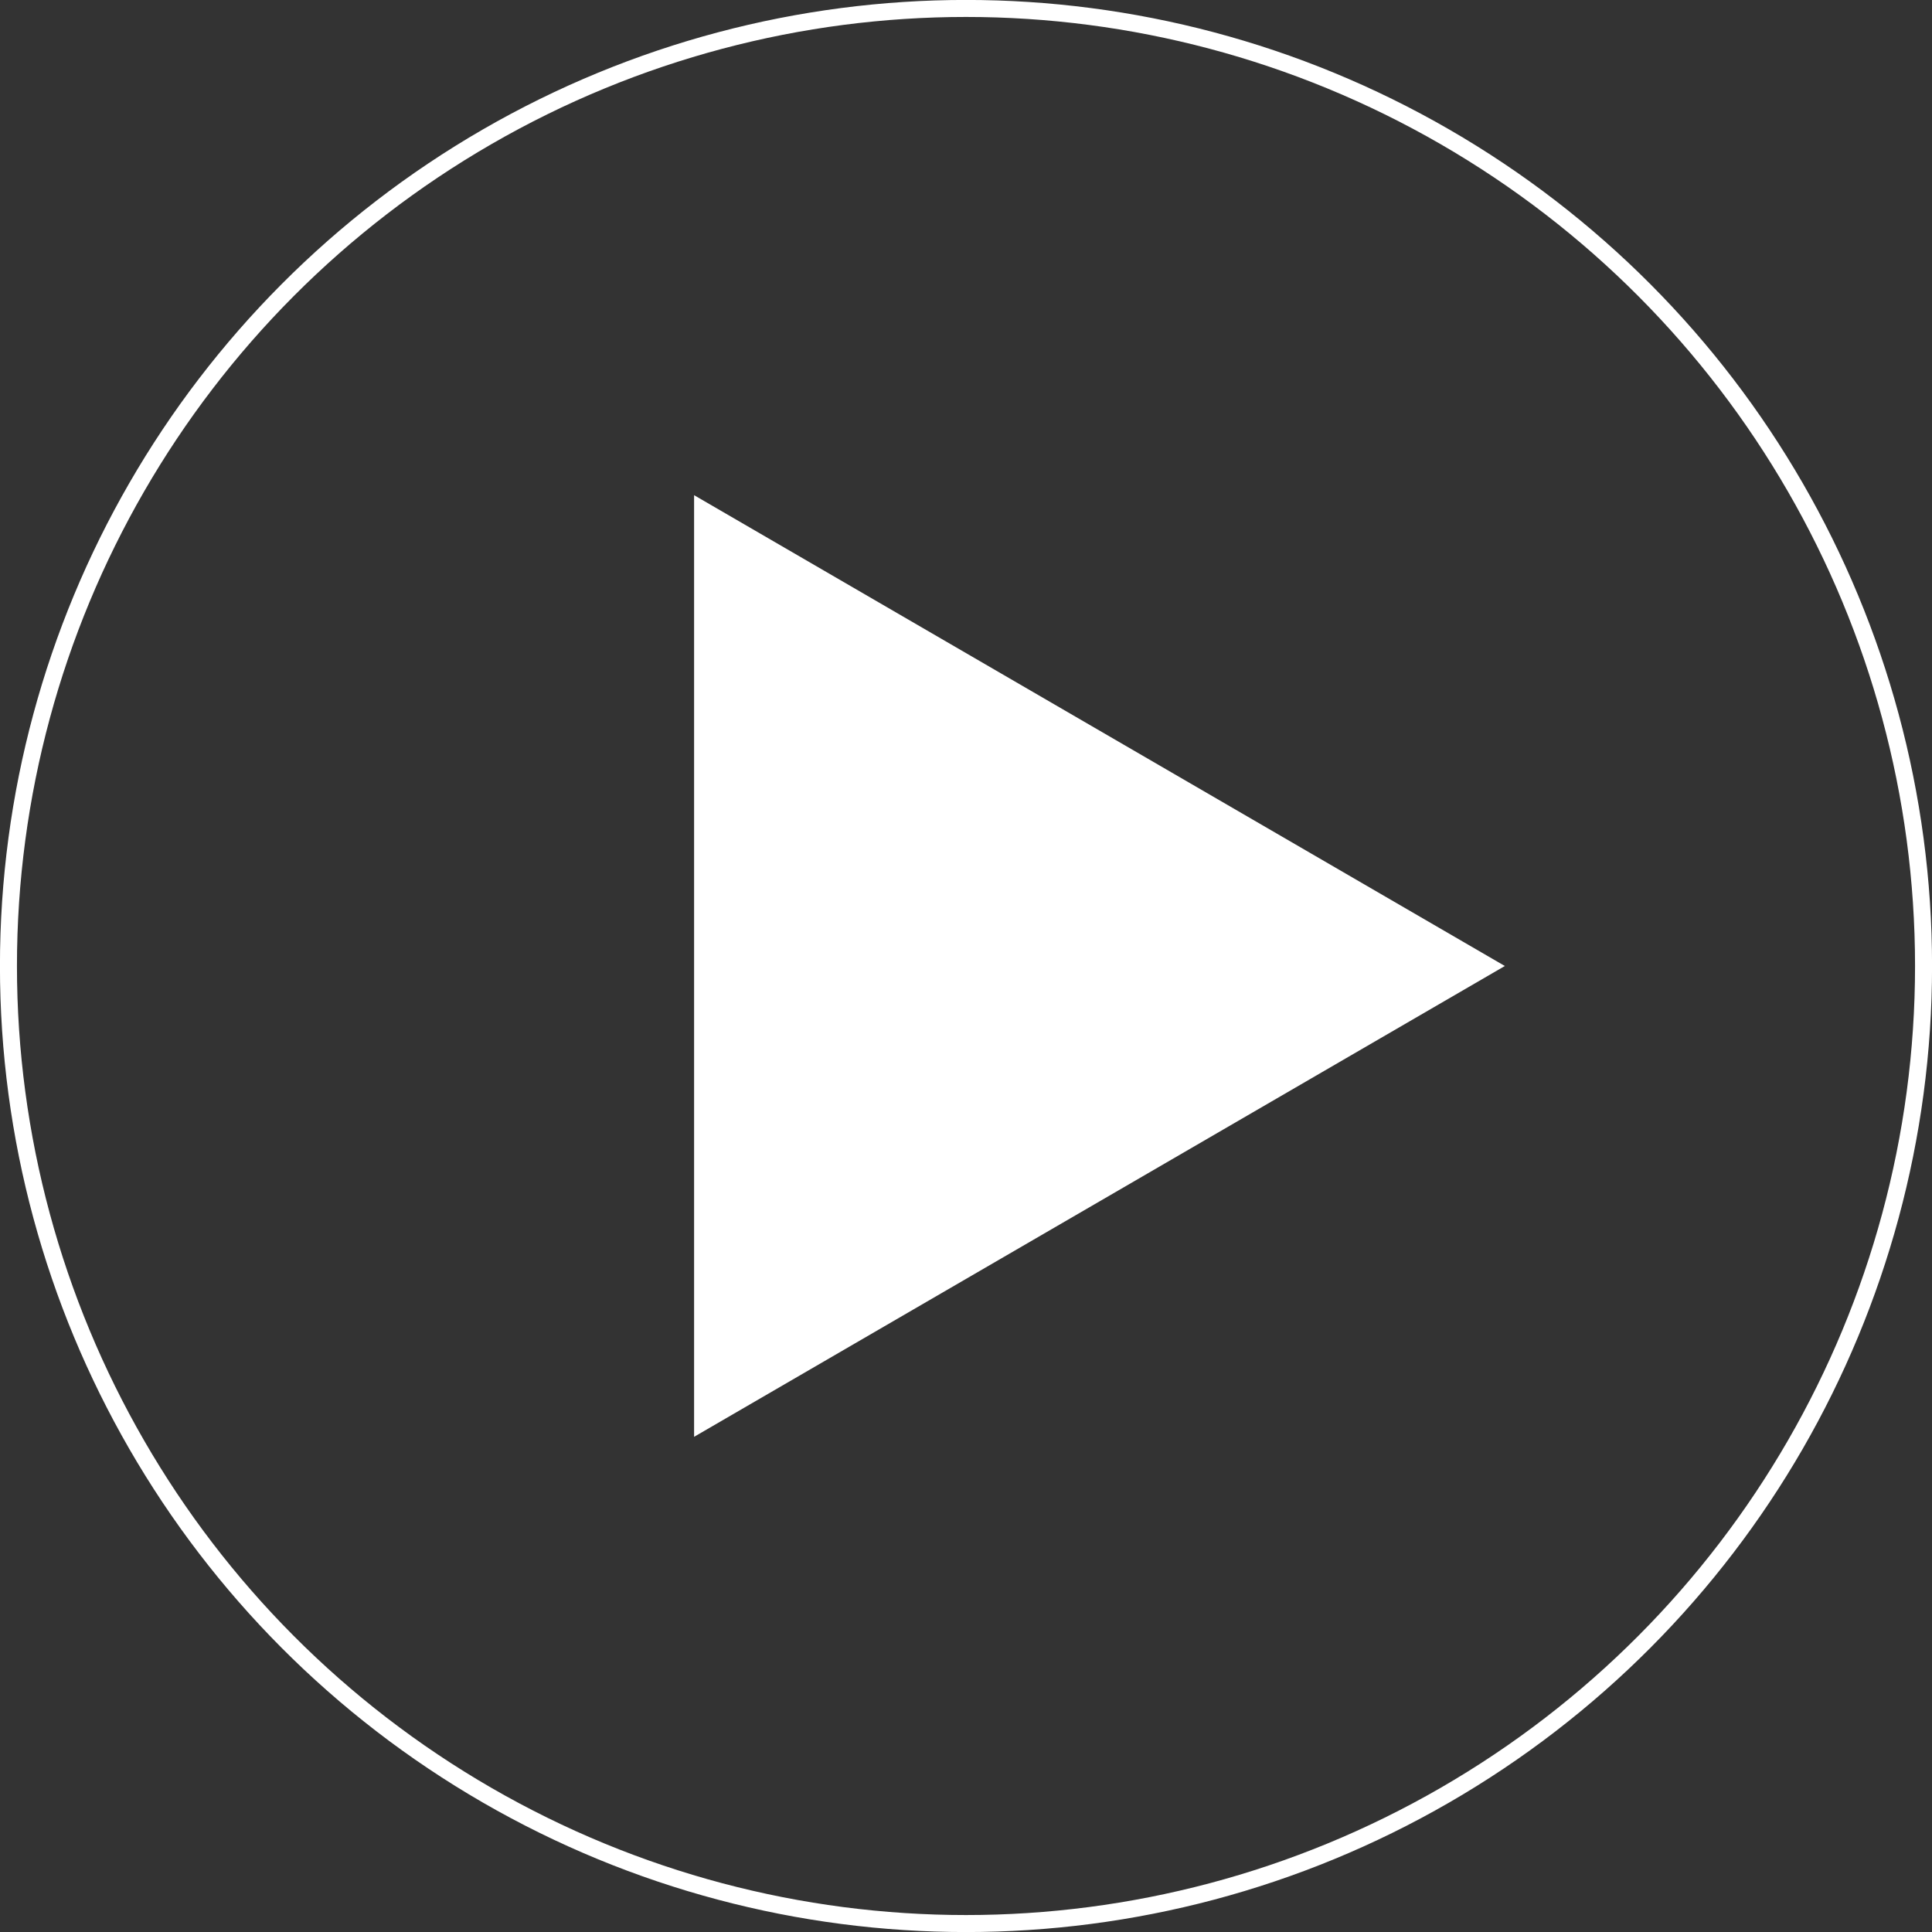
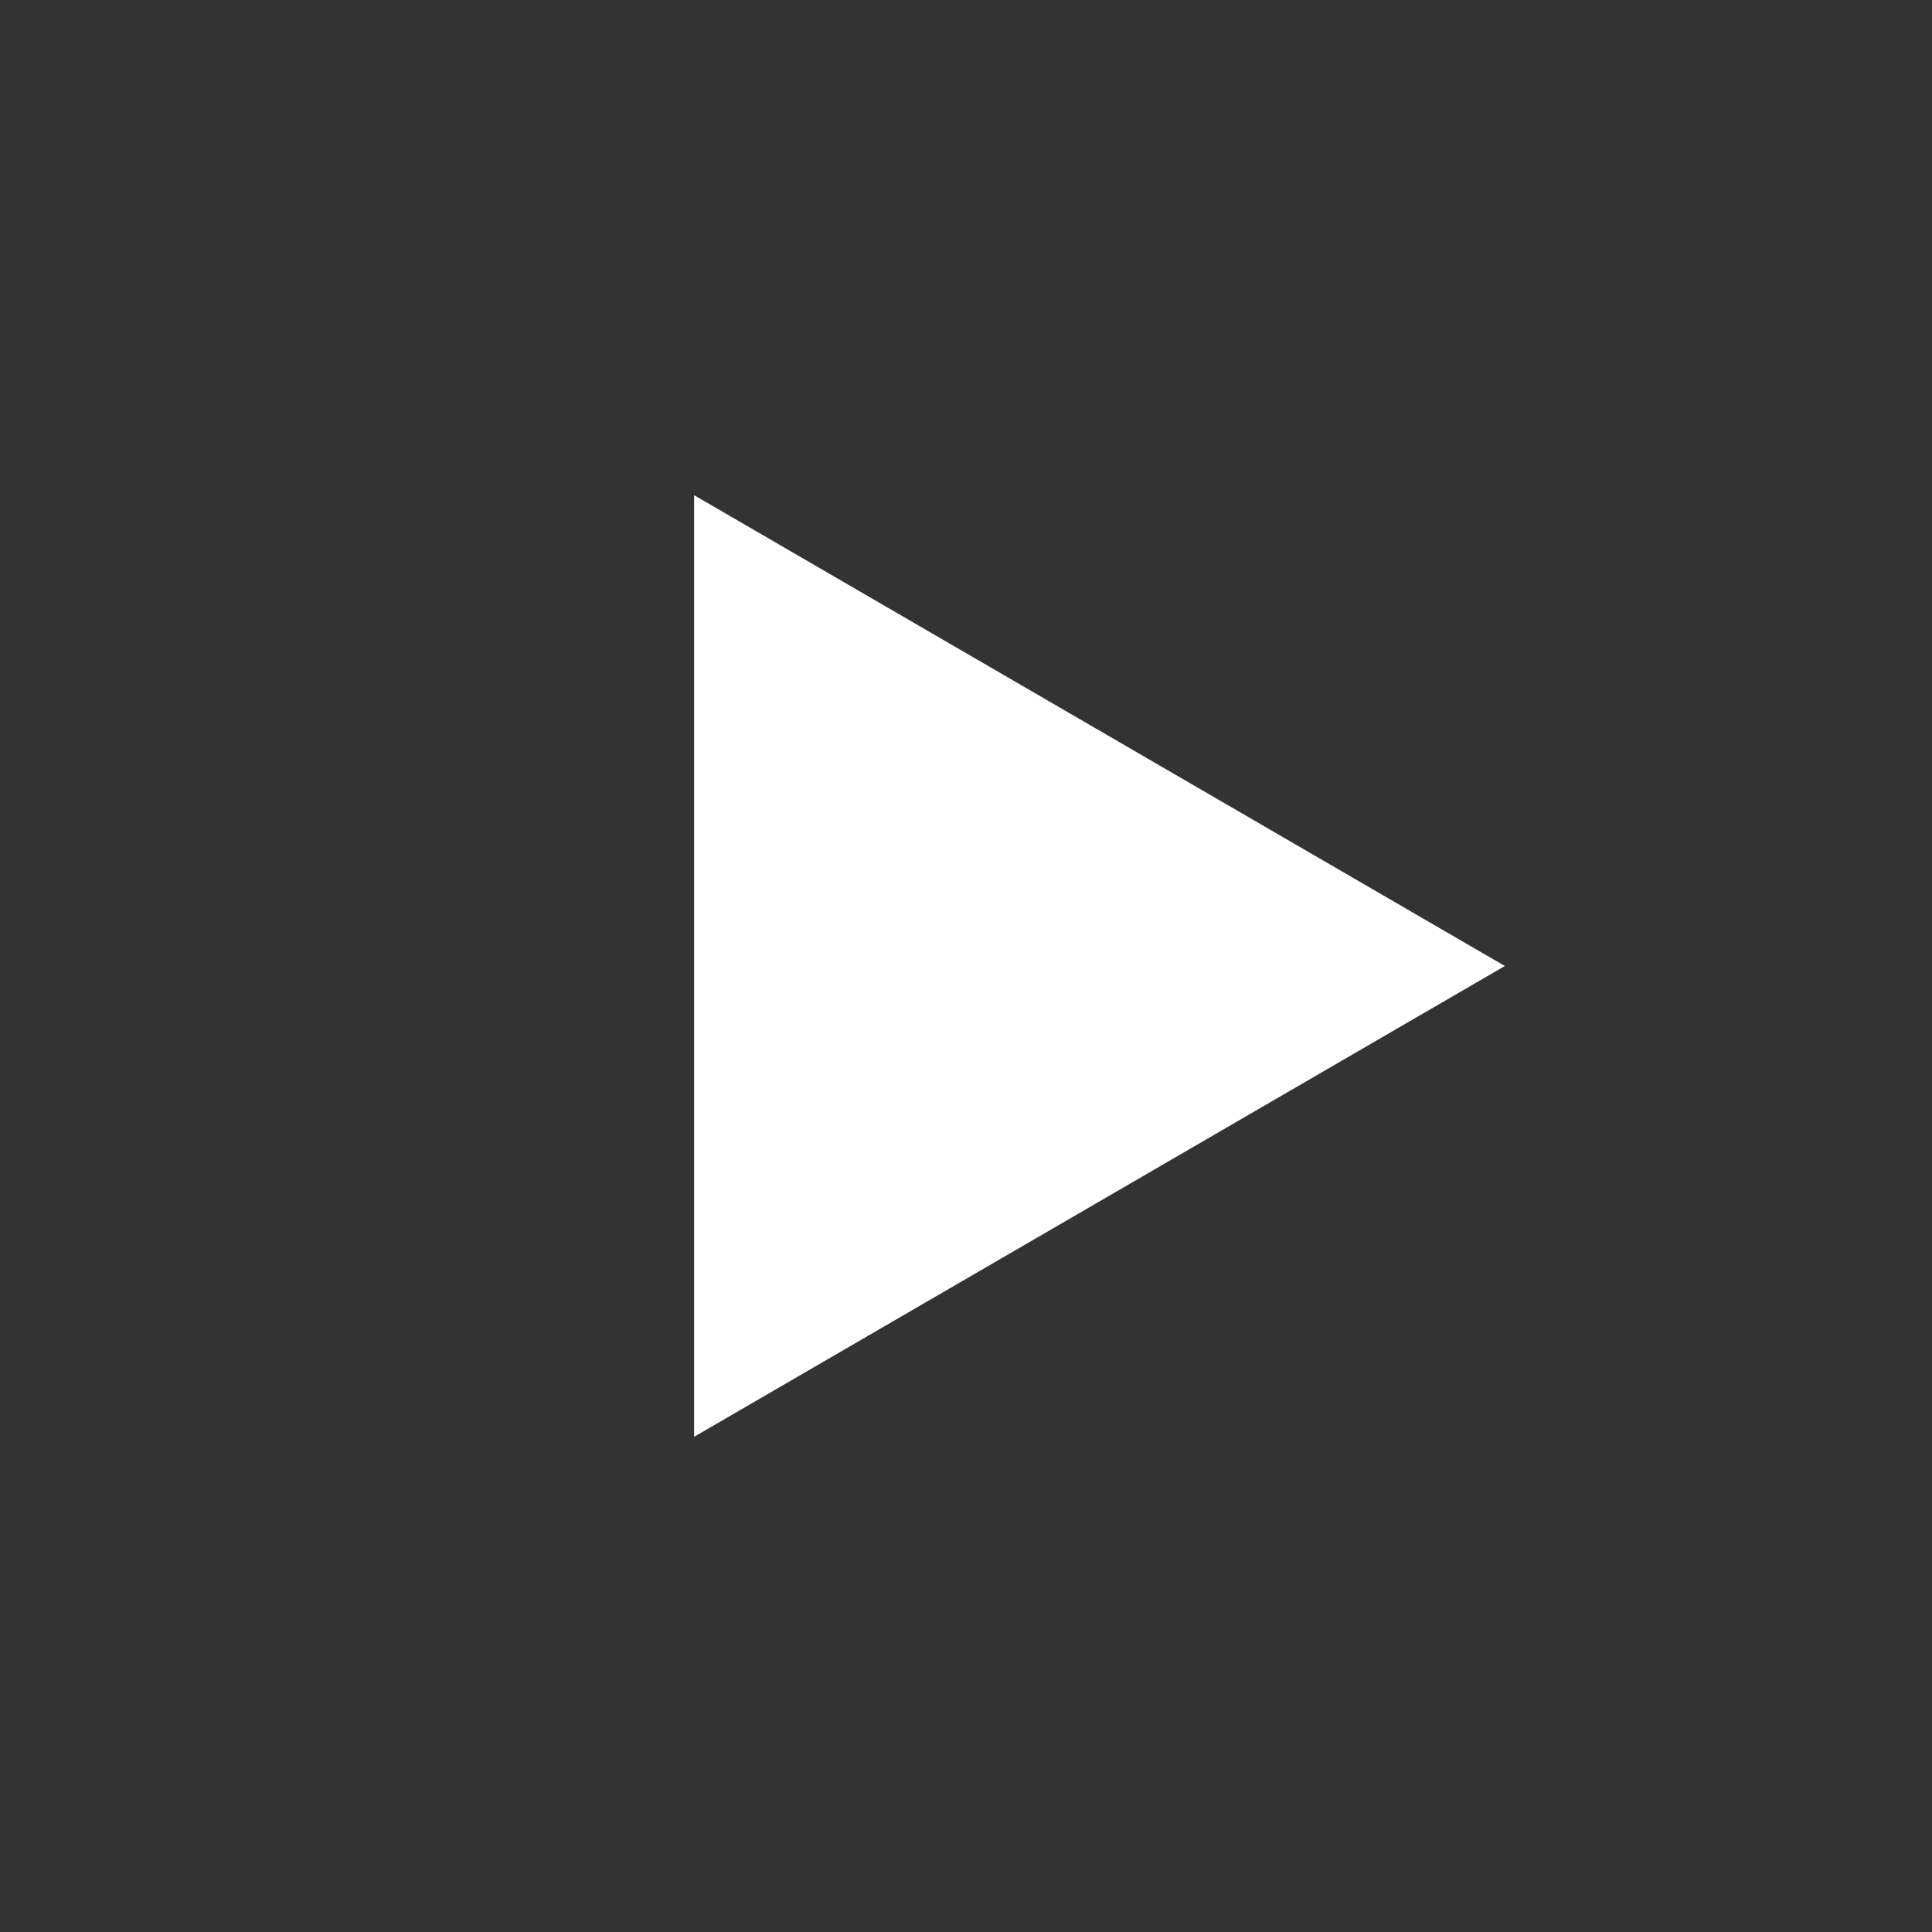
<svg xmlns="http://www.w3.org/2000/svg" viewBox="0 0 194.26 194.26">
  <rect x="0" y="0" width="194.26" height="194.26" fill="#333333" stroke="none" />
  <defs>
    <style>.cls-1{fill:#fff;}.cls-2{fill:none;stroke:#fff;stroke-miterlimit:10;stroke-width:1.71px;}</style>
  </defs>
  <title>play-icon-01</title>
  <g id="レイヤー_2" data-name="レイヤー 2">
    <g id="選手">
      <polygon class="cls-1" points="151.31 97.13 69.79 144.47 69.79 49.79 151.31 97.13" />
-       <circle class="cls-2" cx="97.13" cy="97.13" r="96.28" />
    </g>
  </g>
</svg>